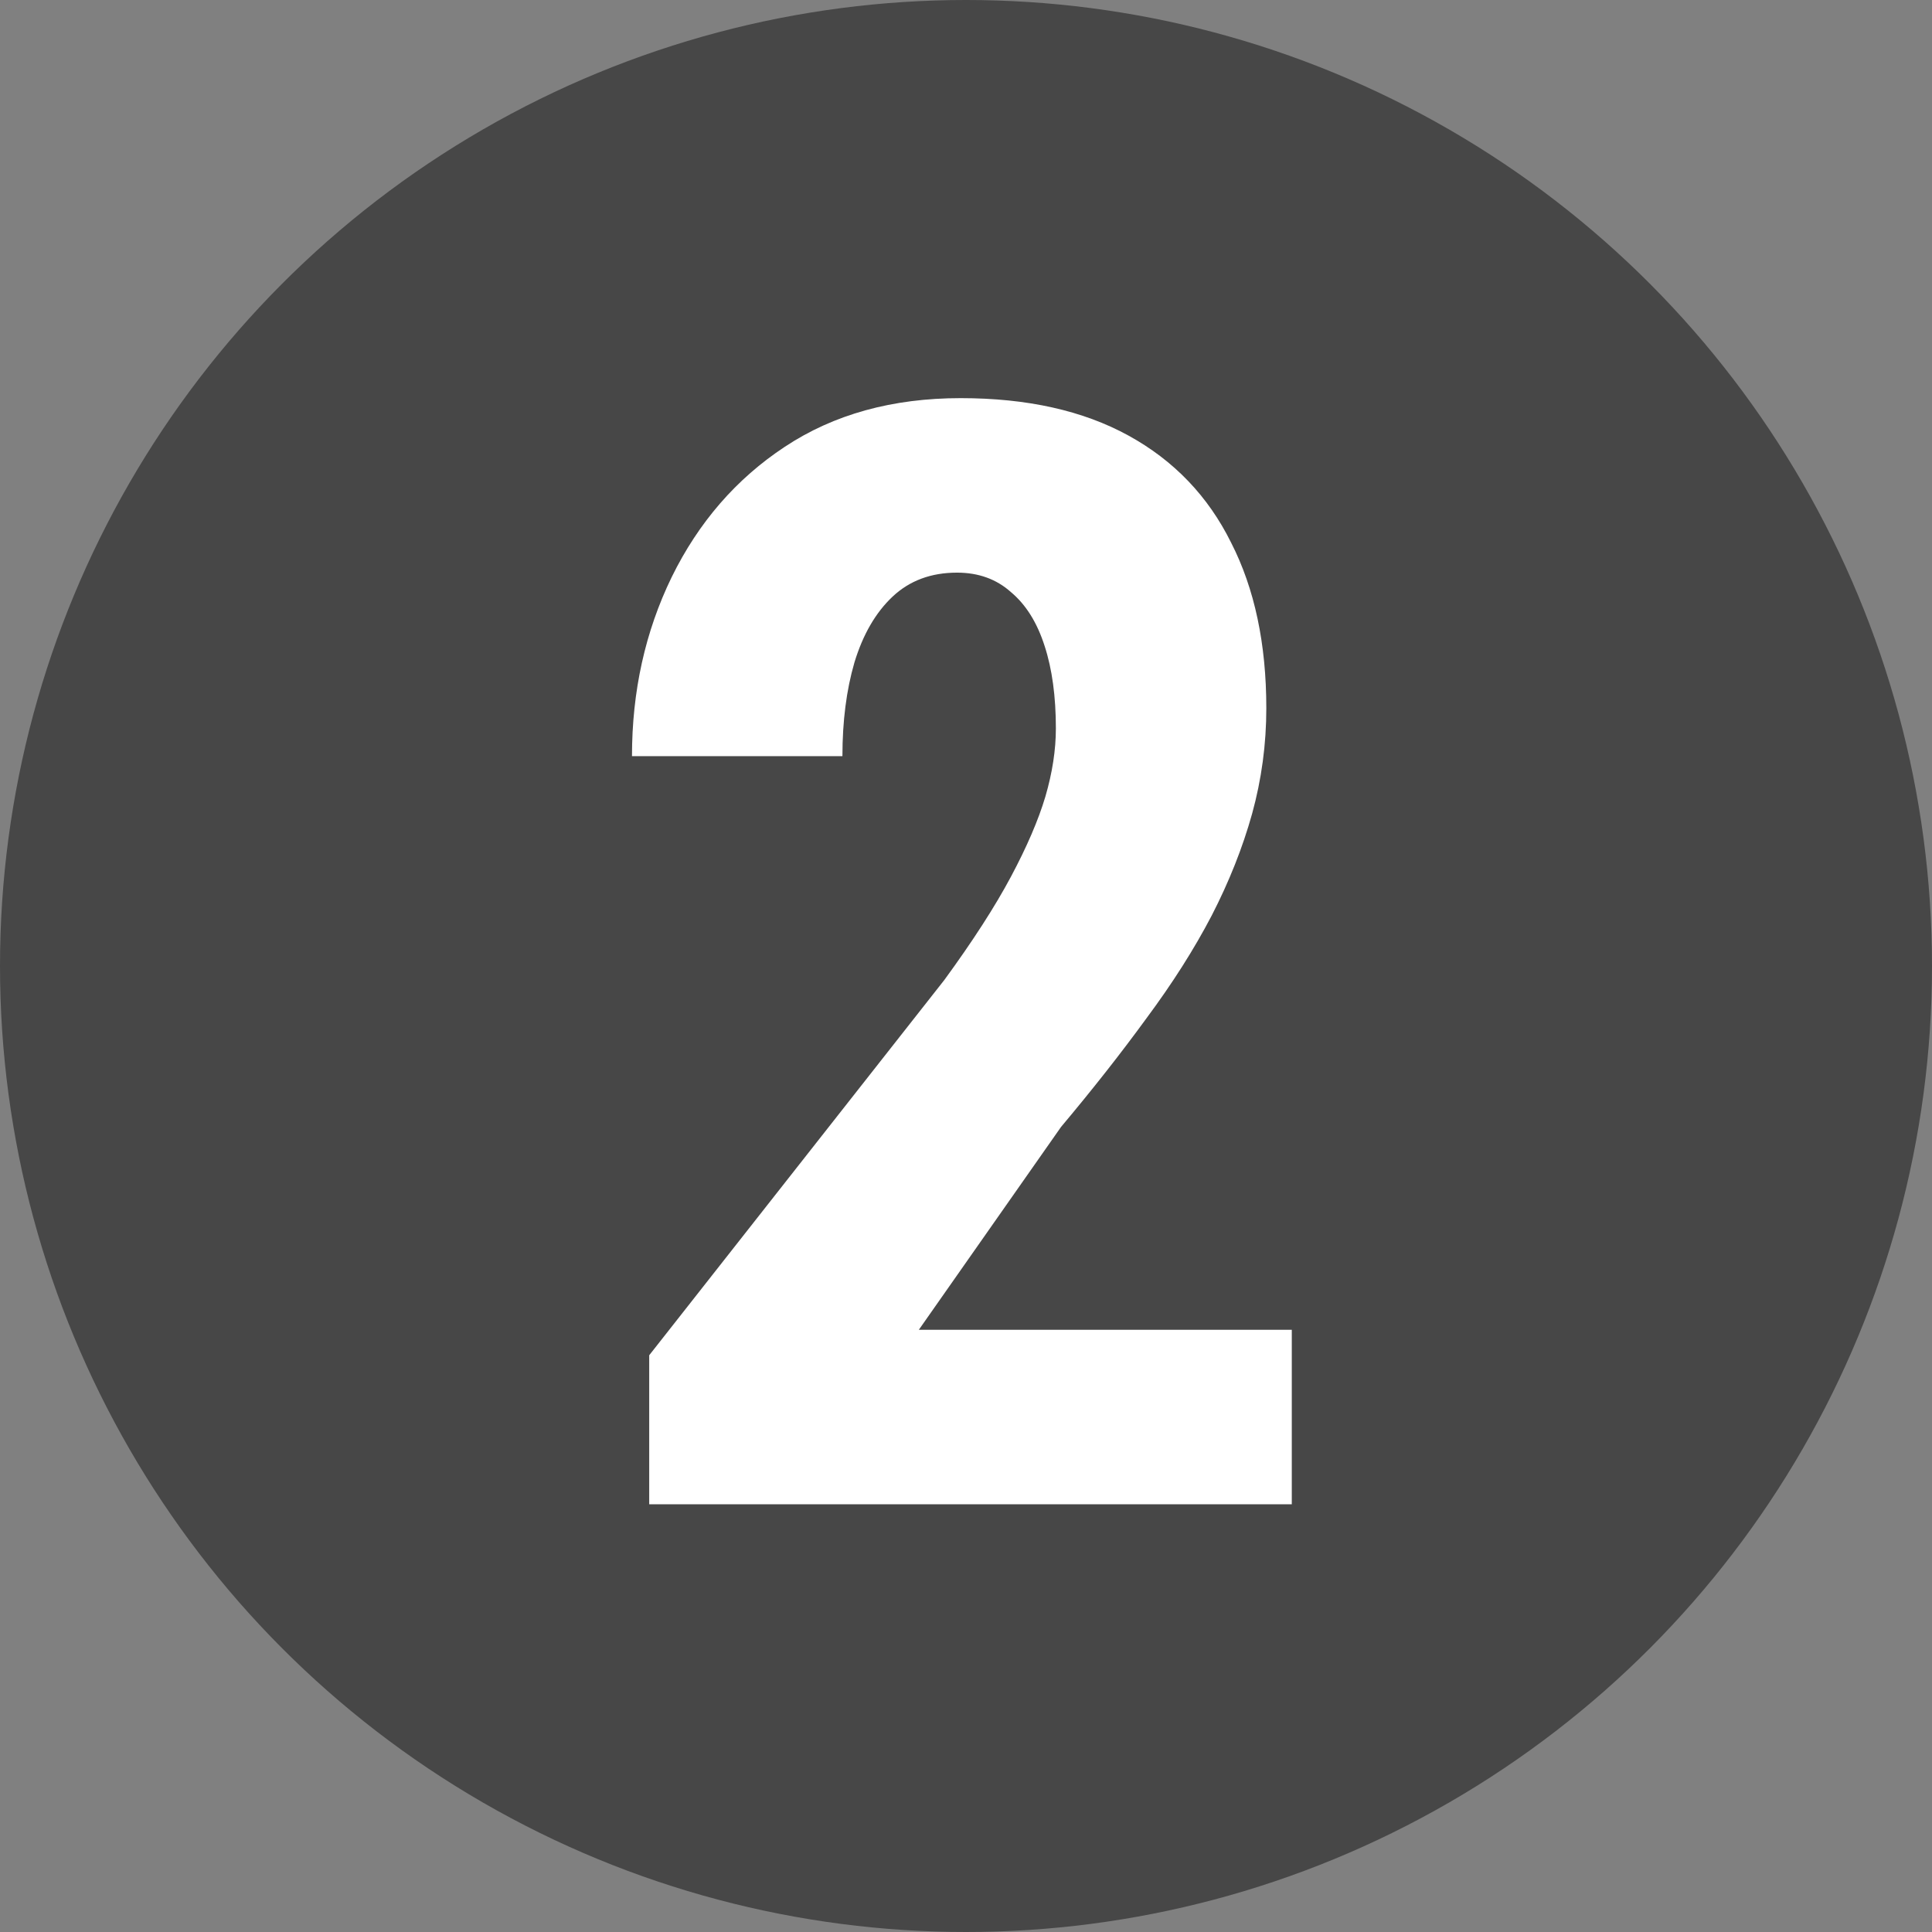
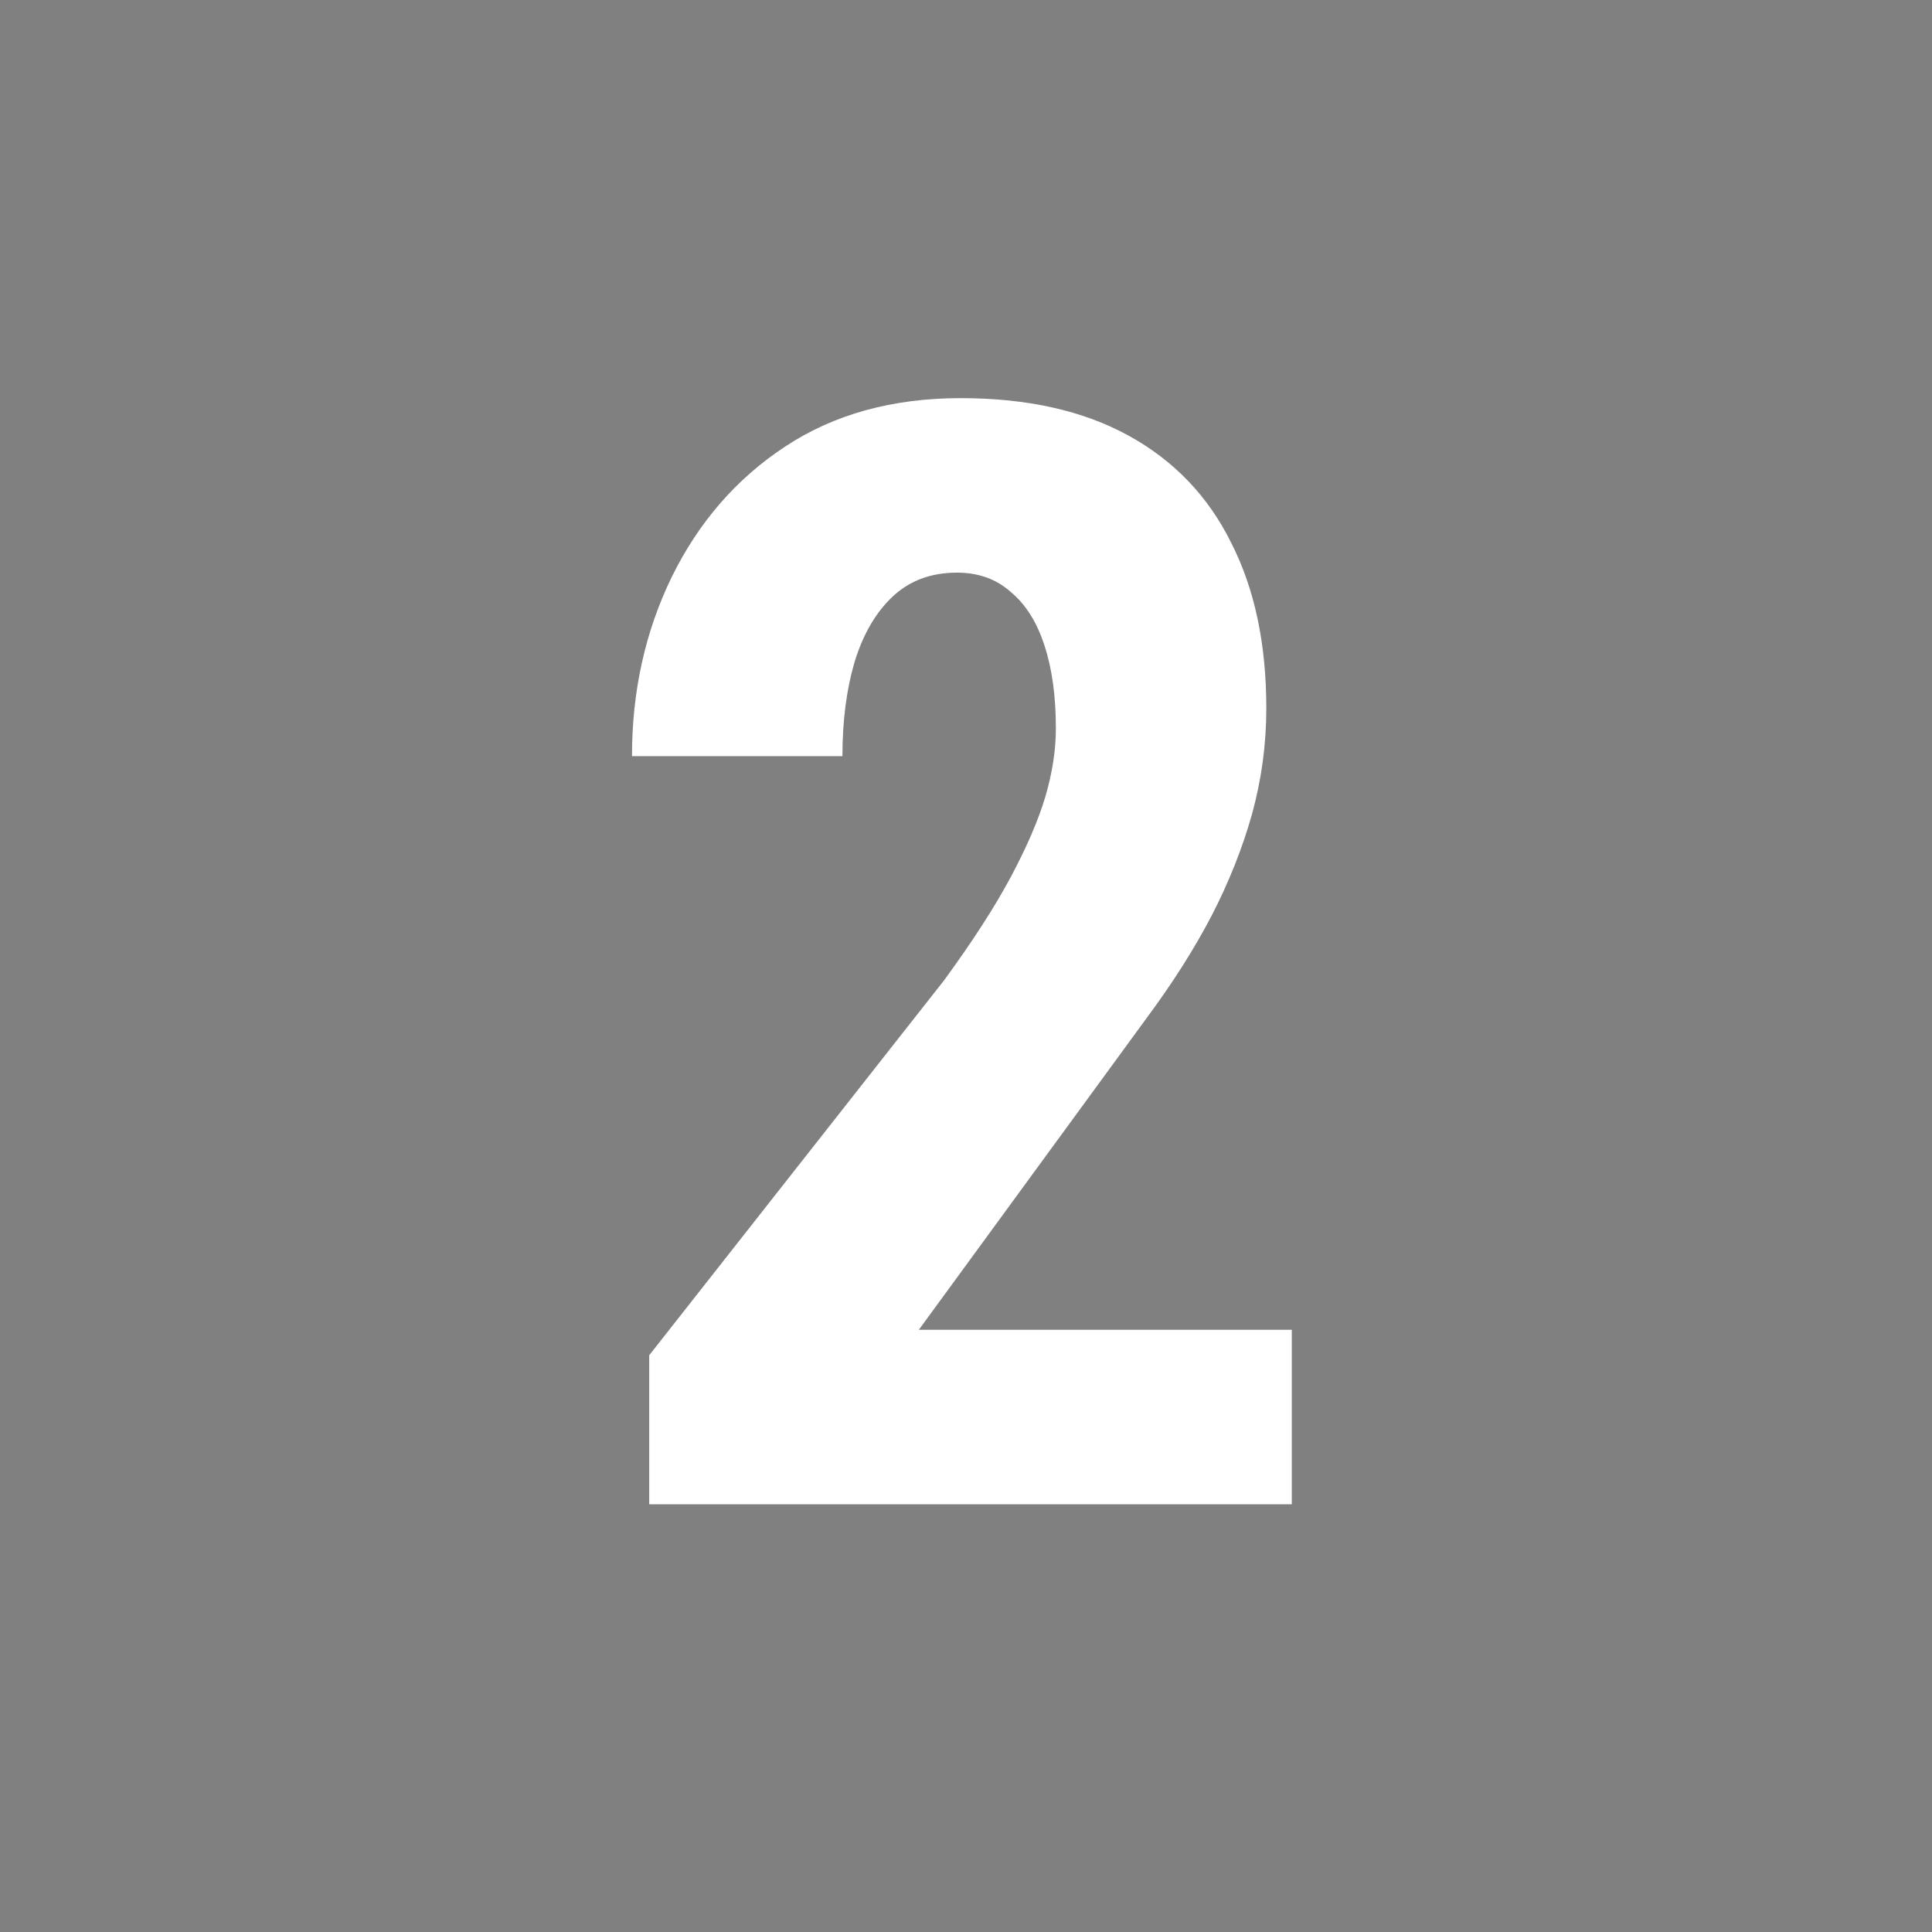
<svg xmlns="http://www.w3.org/2000/svg" width="131" height="131" viewBox="0 0 131 131" fill="none">
  <rect x="0" y="0" width="131" height="131" fill="#808080" stroke="none" />
-   <circle cx="65.5" cy="65.5" r="65.5" fill="#474747" />
-   <path d="M87.59 90.168V102H44.02V91.894L64.027 66.453C65.957 63.812 67.463 61.477 68.547 59.445C69.63 57.414 70.409 55.603 70.883 54.012C71.357 52.387 71.594 50.846 71.594 49.391C71.594 47.224 71.34 45.362 70.832 43.805C70.324 42.214 69.562 40.995 68.547 40.148C67.565 39.268 66.346 38.828 64.891 38.828C63.13 38.828 61.675 39.37 60.523 40.453C59.372 41.536 58.509 43.026 57.934 44.922C57.392 46.784 57.121 48.9 57.121 51.27H42.852C42.852 46.868 43.749 42.823 45.543 39.133C47.371 35.409 49.927 32.464 53.211 30.297C56.529 28.096 60.507 26.996 65.144 26.996C69.647 26.996 73.439 27.842 76.519 29.535C79.6 31.228 81.919 33.648 83.477 36.797C85.068 39.911 85.863 43.652 85.863 48.02C85.863 50.457 85.542 52.844 84.898 55.18C84.255 57.482 83.341 59.784 82.156 62.086C80.971 64.354 79.499 66.673 77.738 69.043C76.012 71.413 74.082 73.867 71.949 76.406L62.301 90.168H87.59Z" fill="white" />
+   <path d="M87.59 90.168V102H44.02V91.894L64.027 66.453C65.957 63.812 67.463 61.477 68.547 59.445C69.63 57.414 70.409 55.603 70.883 54.012C71.357 52.387 71.594 50.846 71.594 49.391C71.594 47.224 71.34 45.362 70.832 43.805C70.324 42.214 69.562 40.995 68.547 40.148C67.565 39.268 66.346 38.828 64.891 38.828C63.13 38.828 61.675 39.37 60.523 40.453C59.372 41.536 58.509 43.026 57.934 44.922C57.392 46.784 57.121 48.9 57.121 51.27H42.852C42.852 46.868 43.749 42.823 45.543 39.133C47.371 35.409 49.927 32.464 53.211 30.297C56.529 28.096 60.507 26.996 65.144 26.996C69.647 26.996 73.439 27.842 76.519 29.535C79.6 31.228 81.919 33.648 83.477 36.797C85.068 39.911 85.863 43.652 85.863 48.02C85.863 50.457 85.542 52.844 84.898 55.18C84.255 57.482 83.341 59.784 82.156 62.086C80.971 64.354 79.499 66.673 77.738 69.043L62.301 90.168H87.59Z" fill="white" />
</svg>